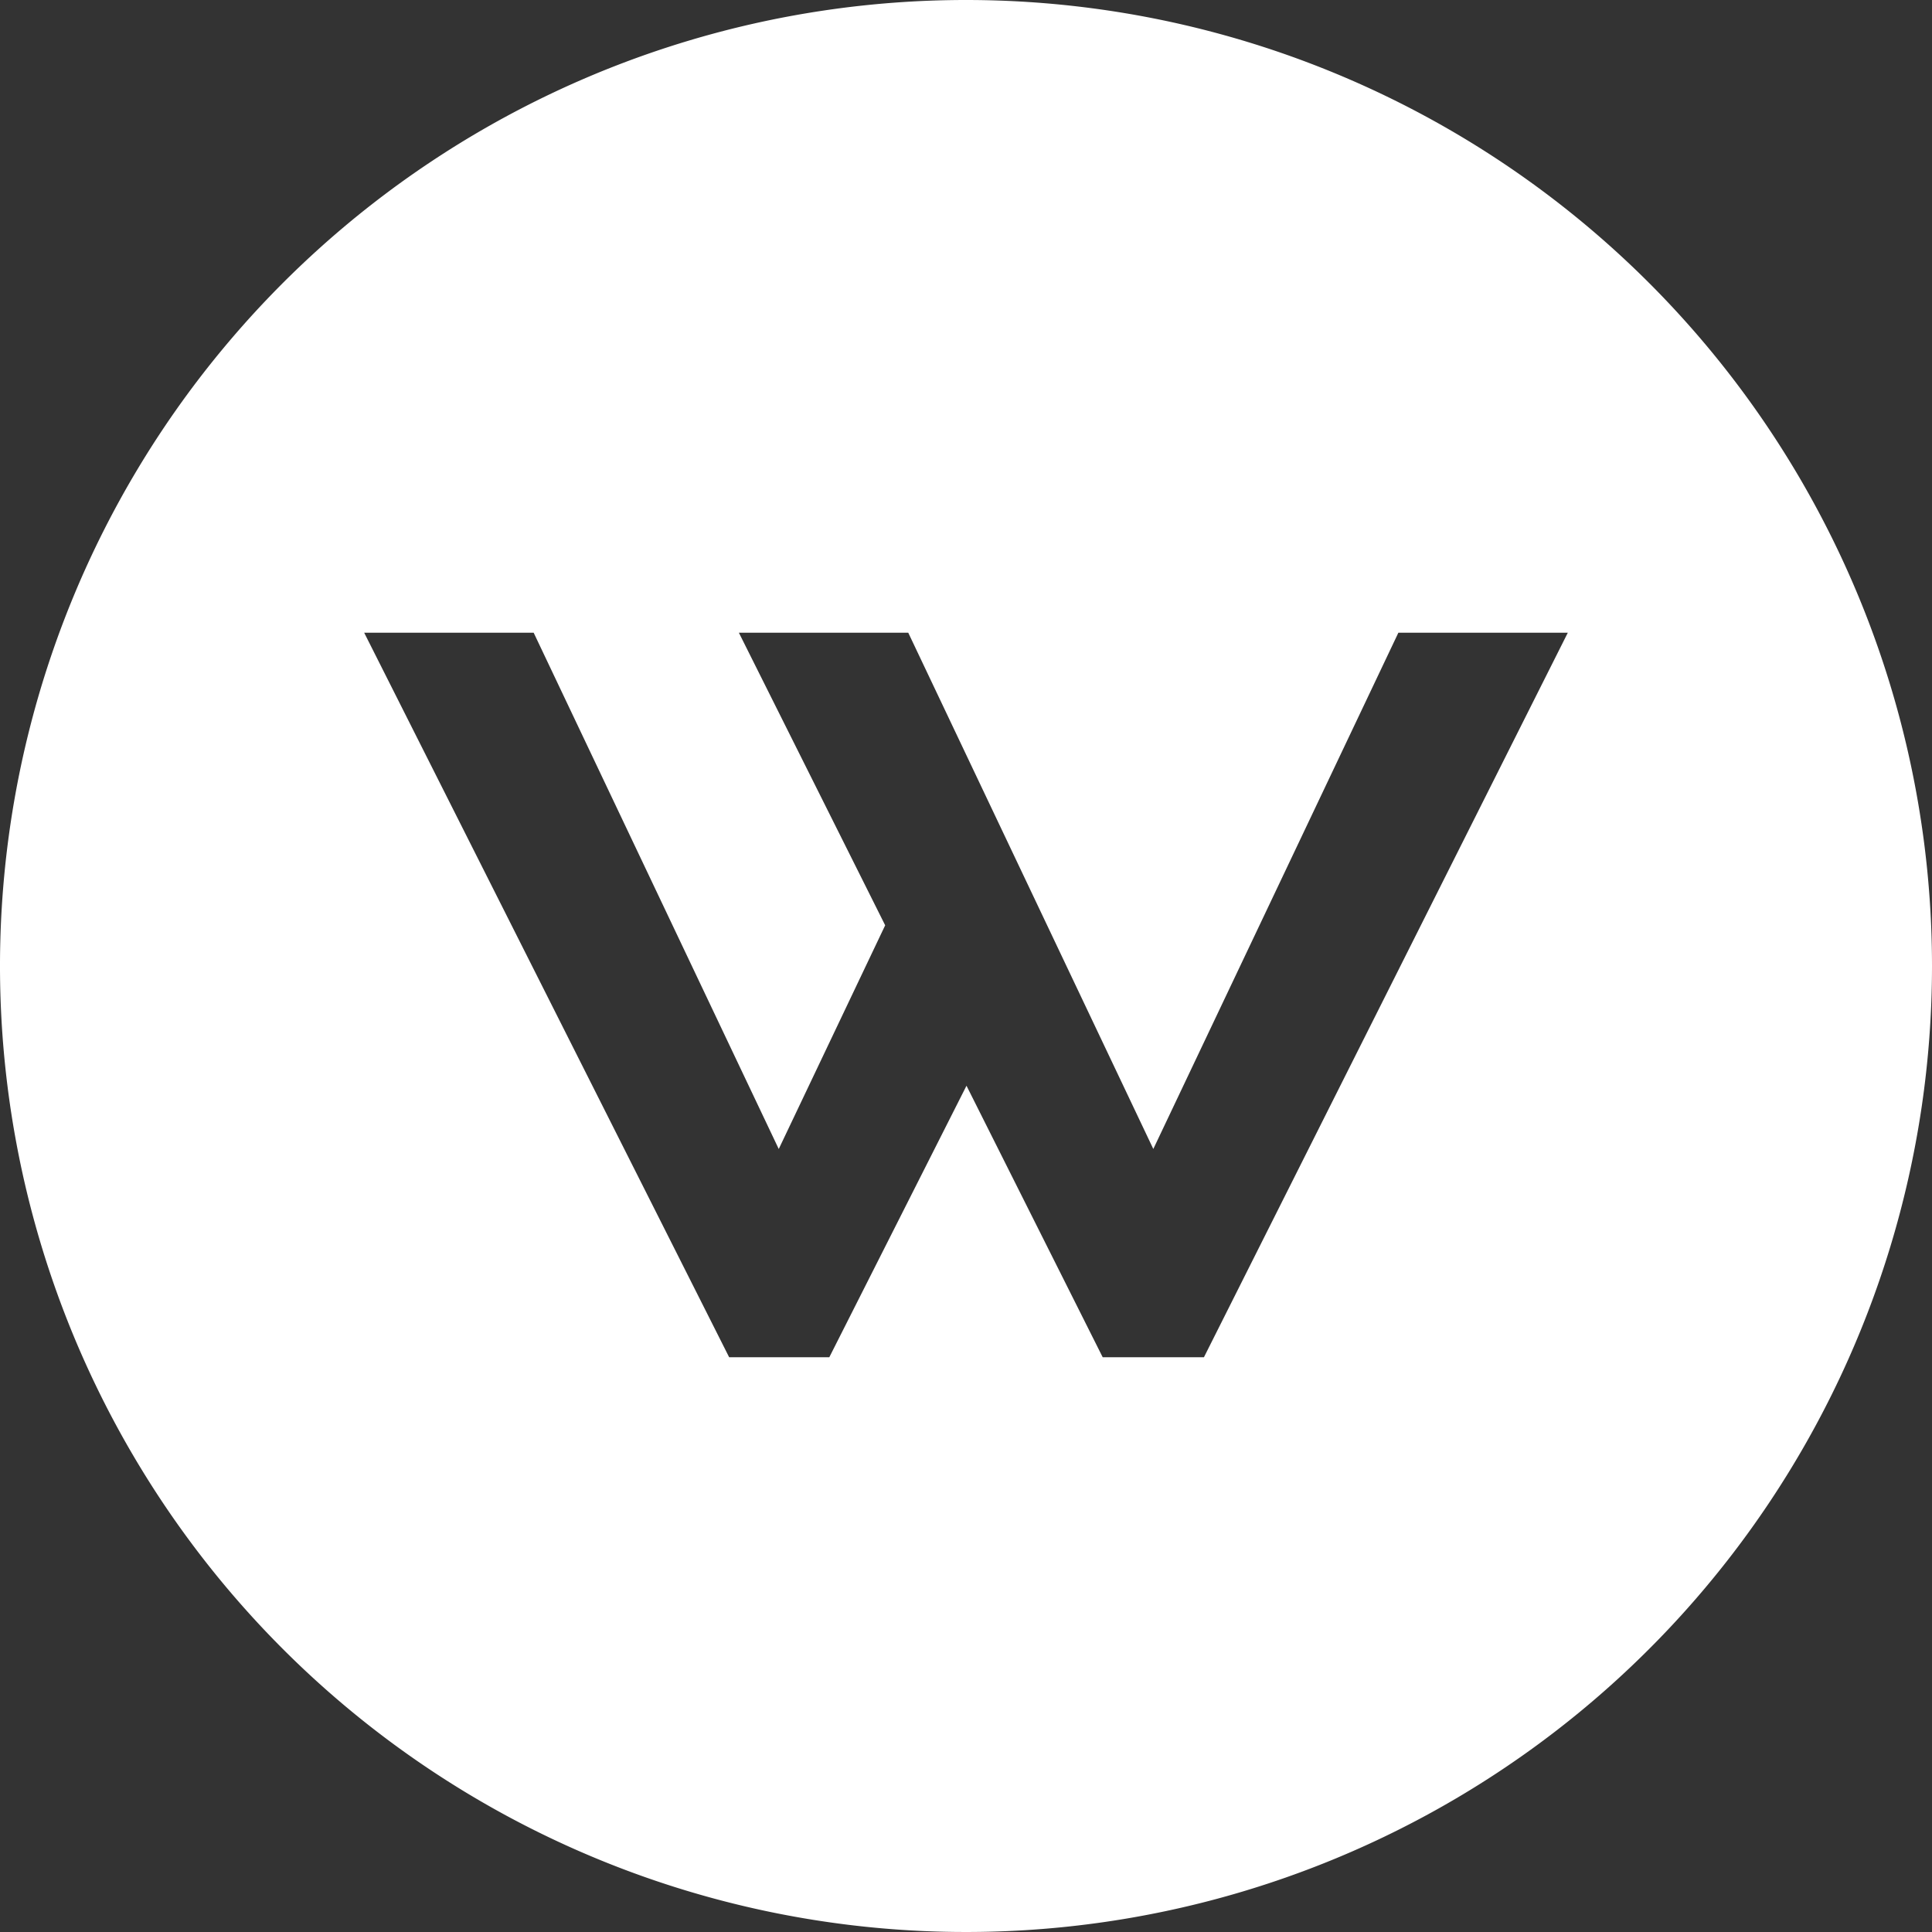
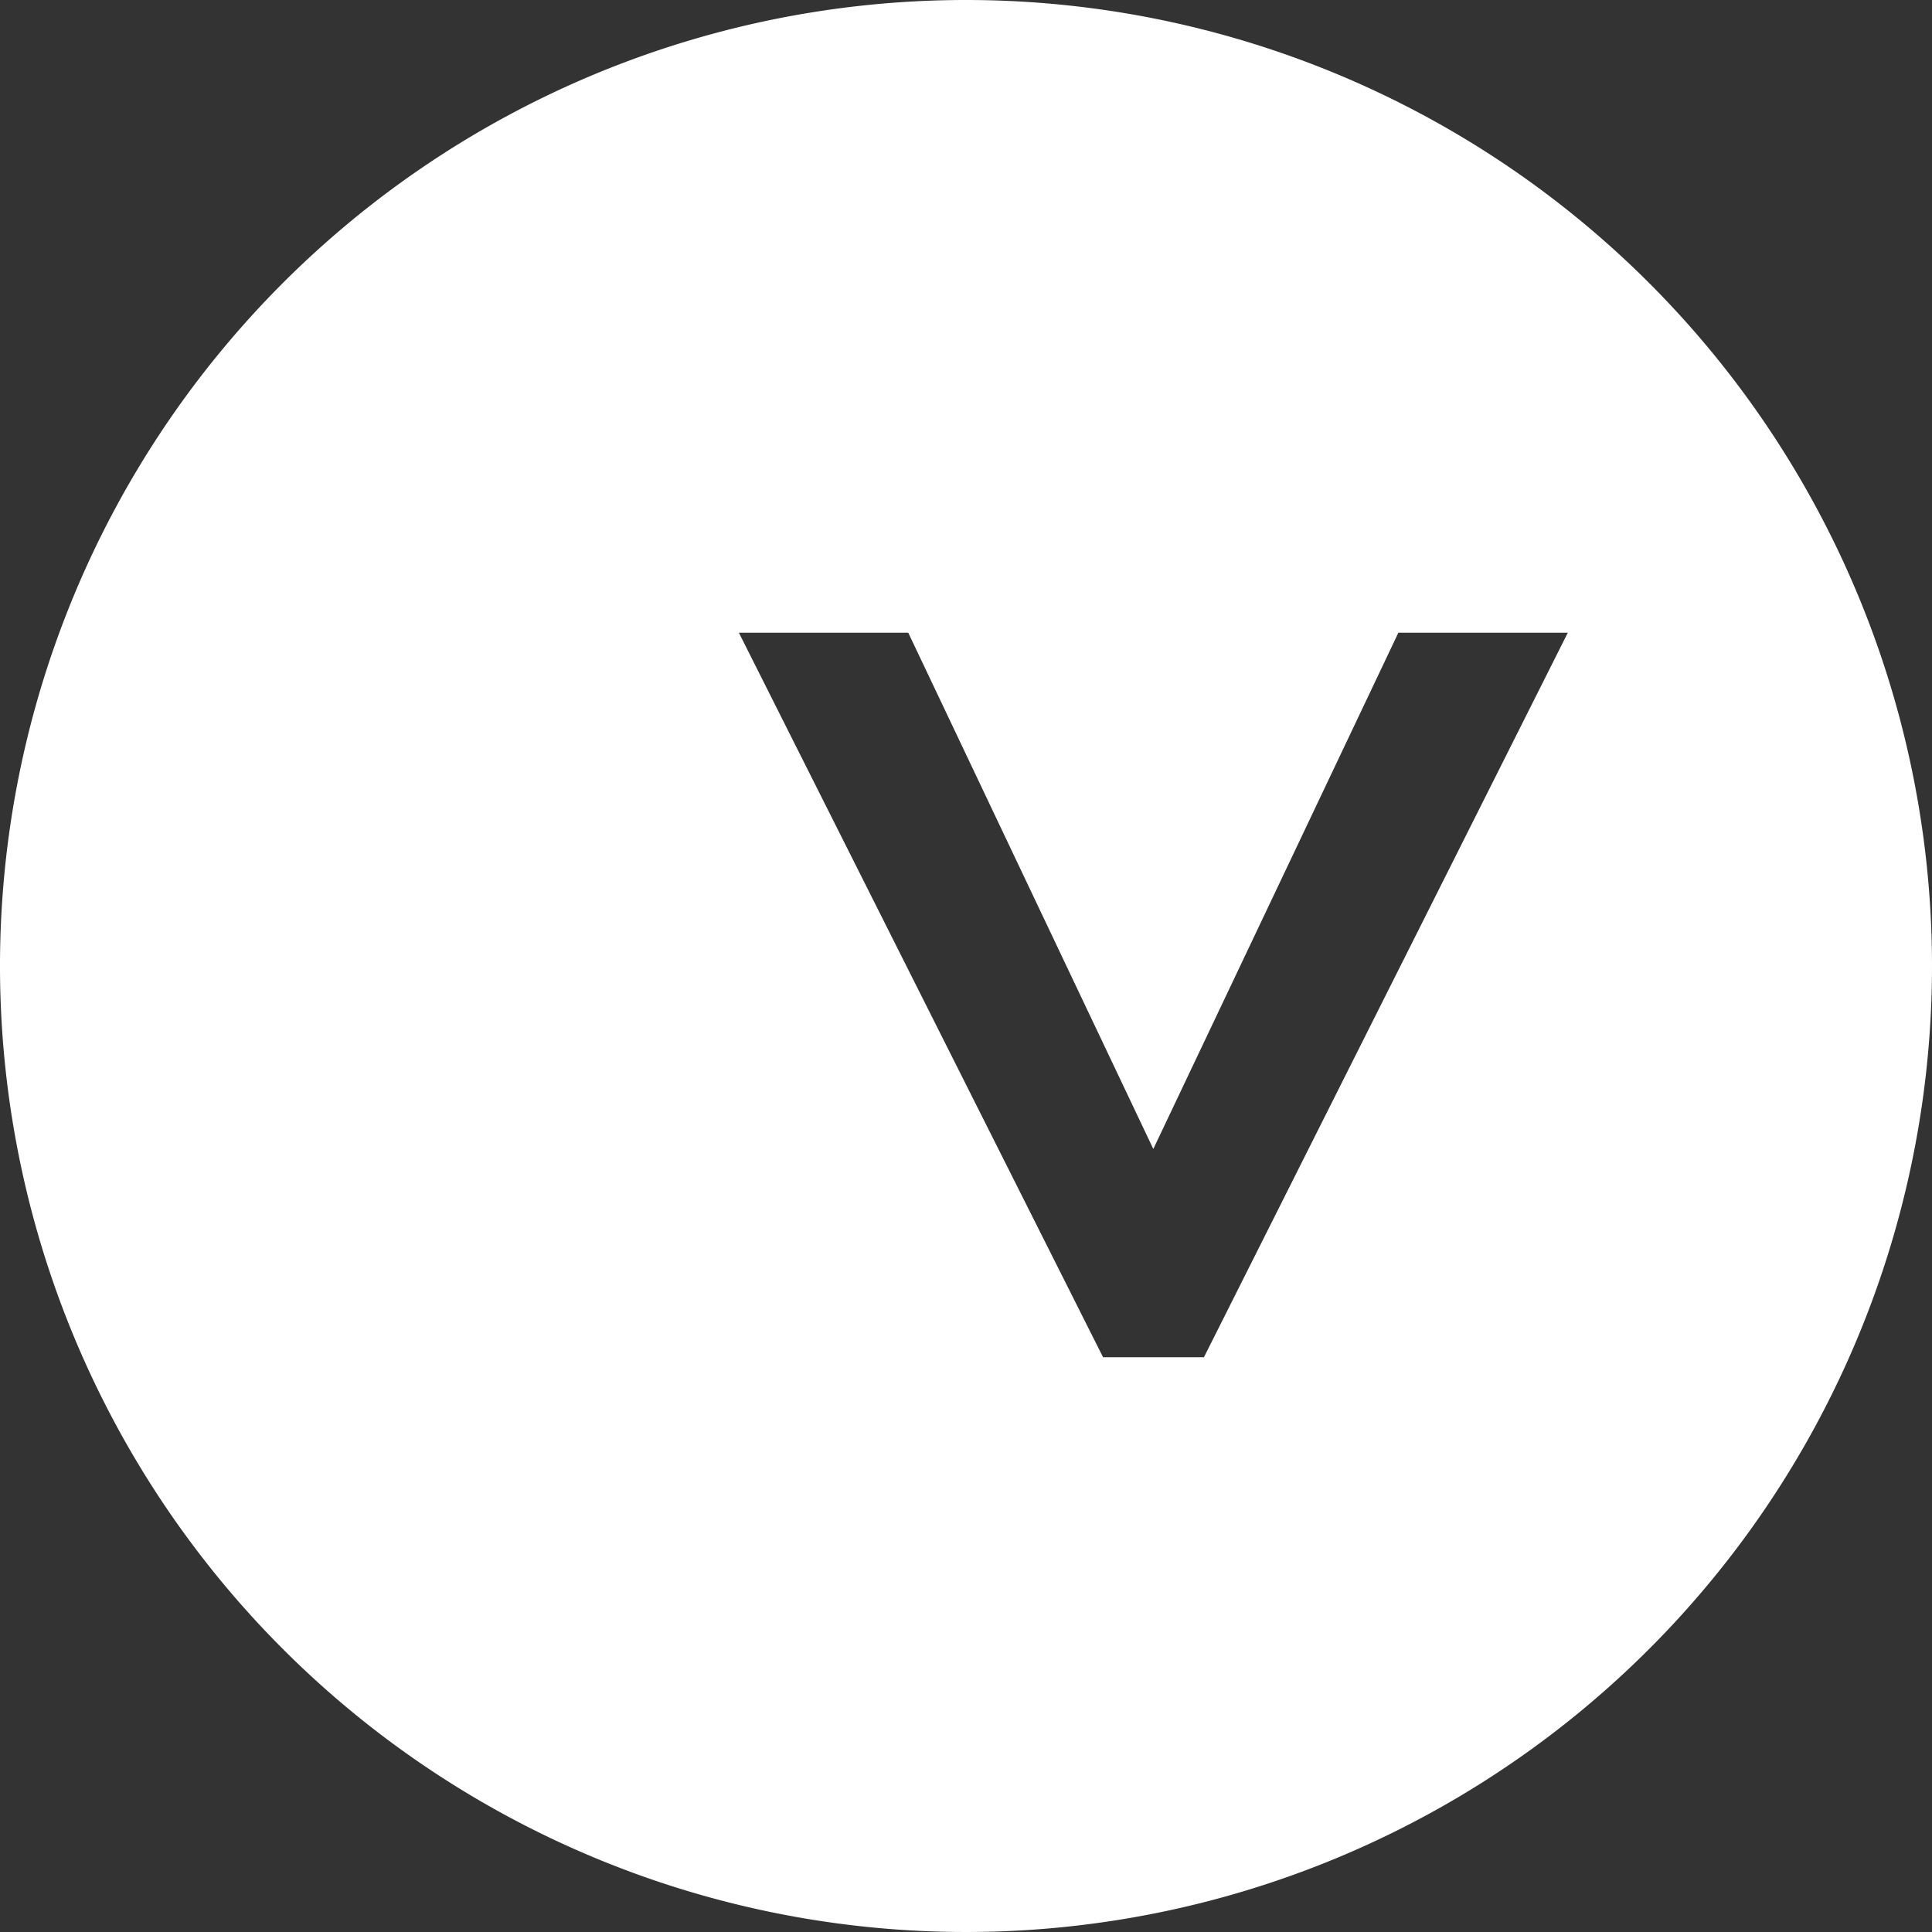
<svg xmlns="http://www.w3.org/2000/svg" viewBox="0 0 200 200">
  <rect x="0" y="0" width="200" height="200" fill="#333333" stroke="none" />
-   <path fill="#fff" d="M100 0a100 100 0 1 0 100 100A100 100 0 0 0 100 0Zm24.632 140.5H114.15l-14.099-28.106L85.851 140.5h-10.37l-37.78-75h17.545l25.37 53.445 11.017-23.158L76.489 65.5h17.534l25.367 53.441L144.758 65.5h17.54Z" />
+   <path fill="#fff" d="M100 0a100 100 0 1 0 100 100A100 100 0 0 0 100 0Zm24.632 140.5H114.15l-14.099-28.106L85.851 140.5h-10.37h17.545l25.37 53.445 11.017-23.158L76.489 65.5h17.534l25.367 53.441L144.758 65.5h17.54Z" />
</svg>